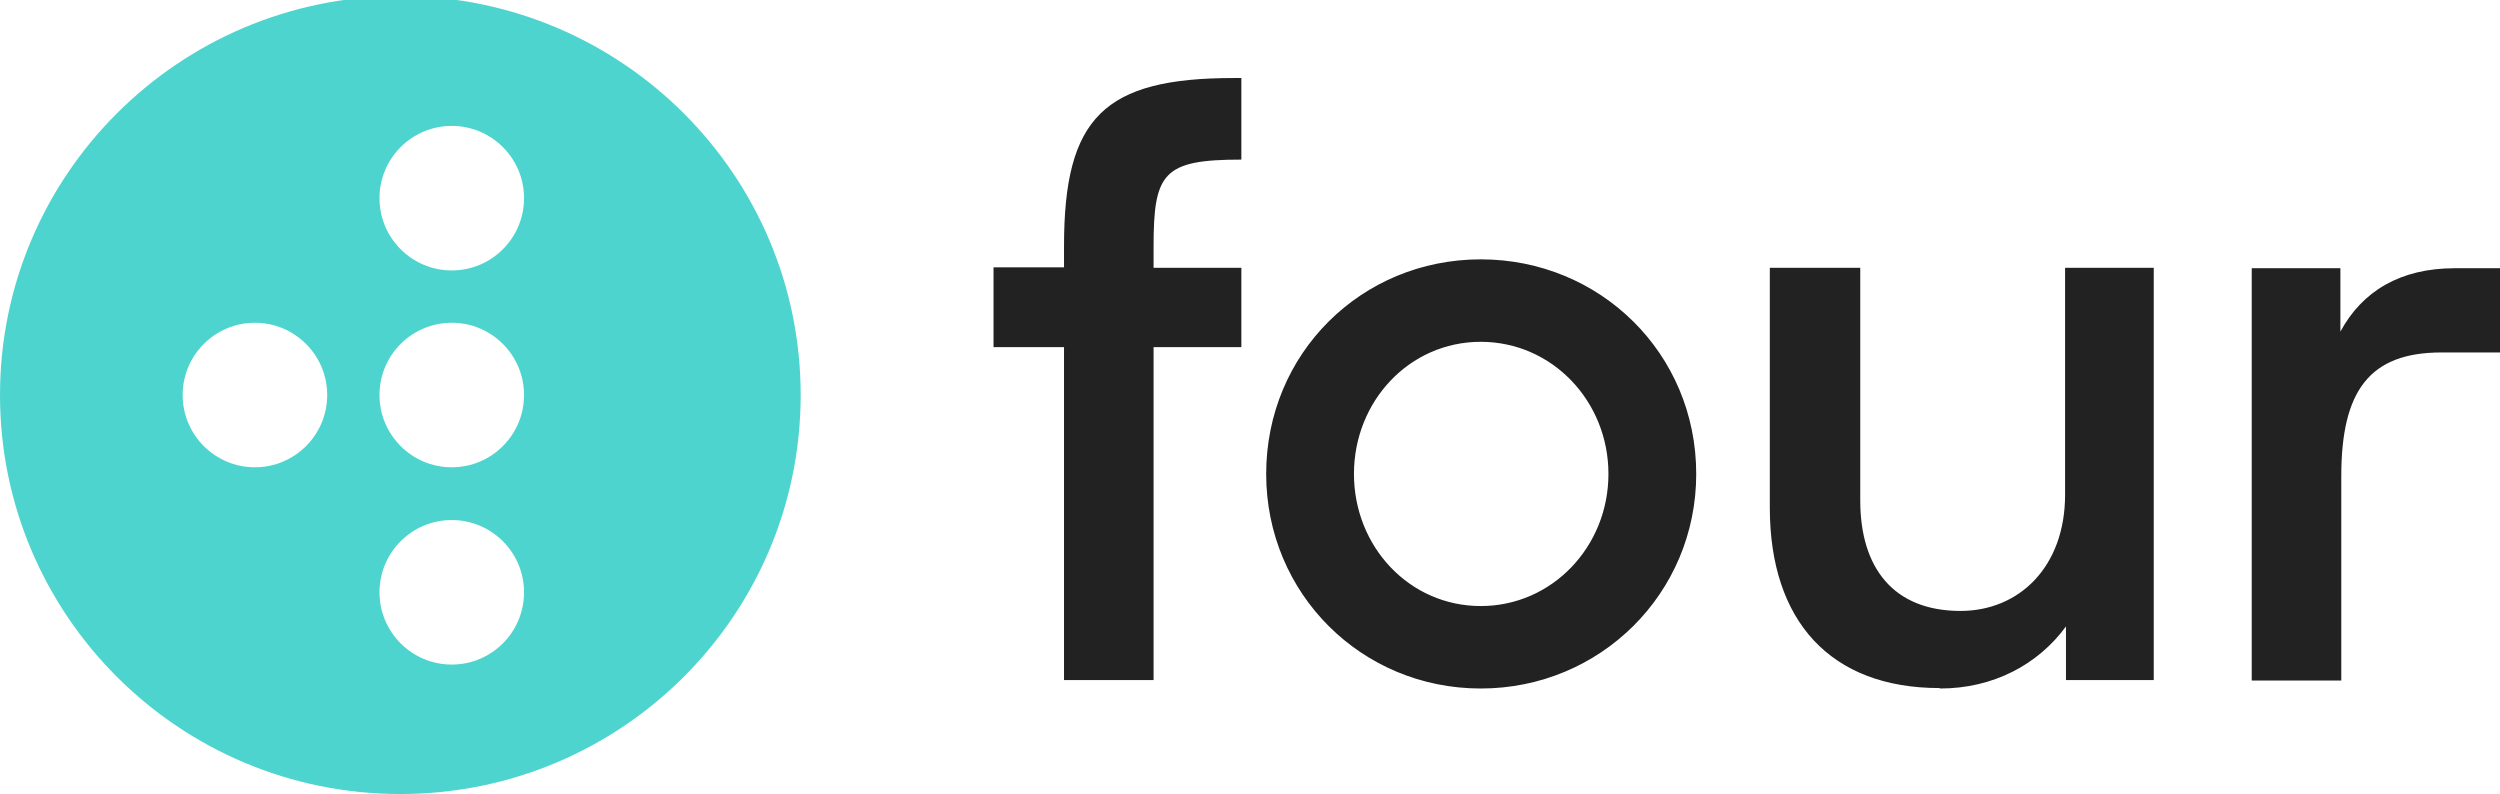
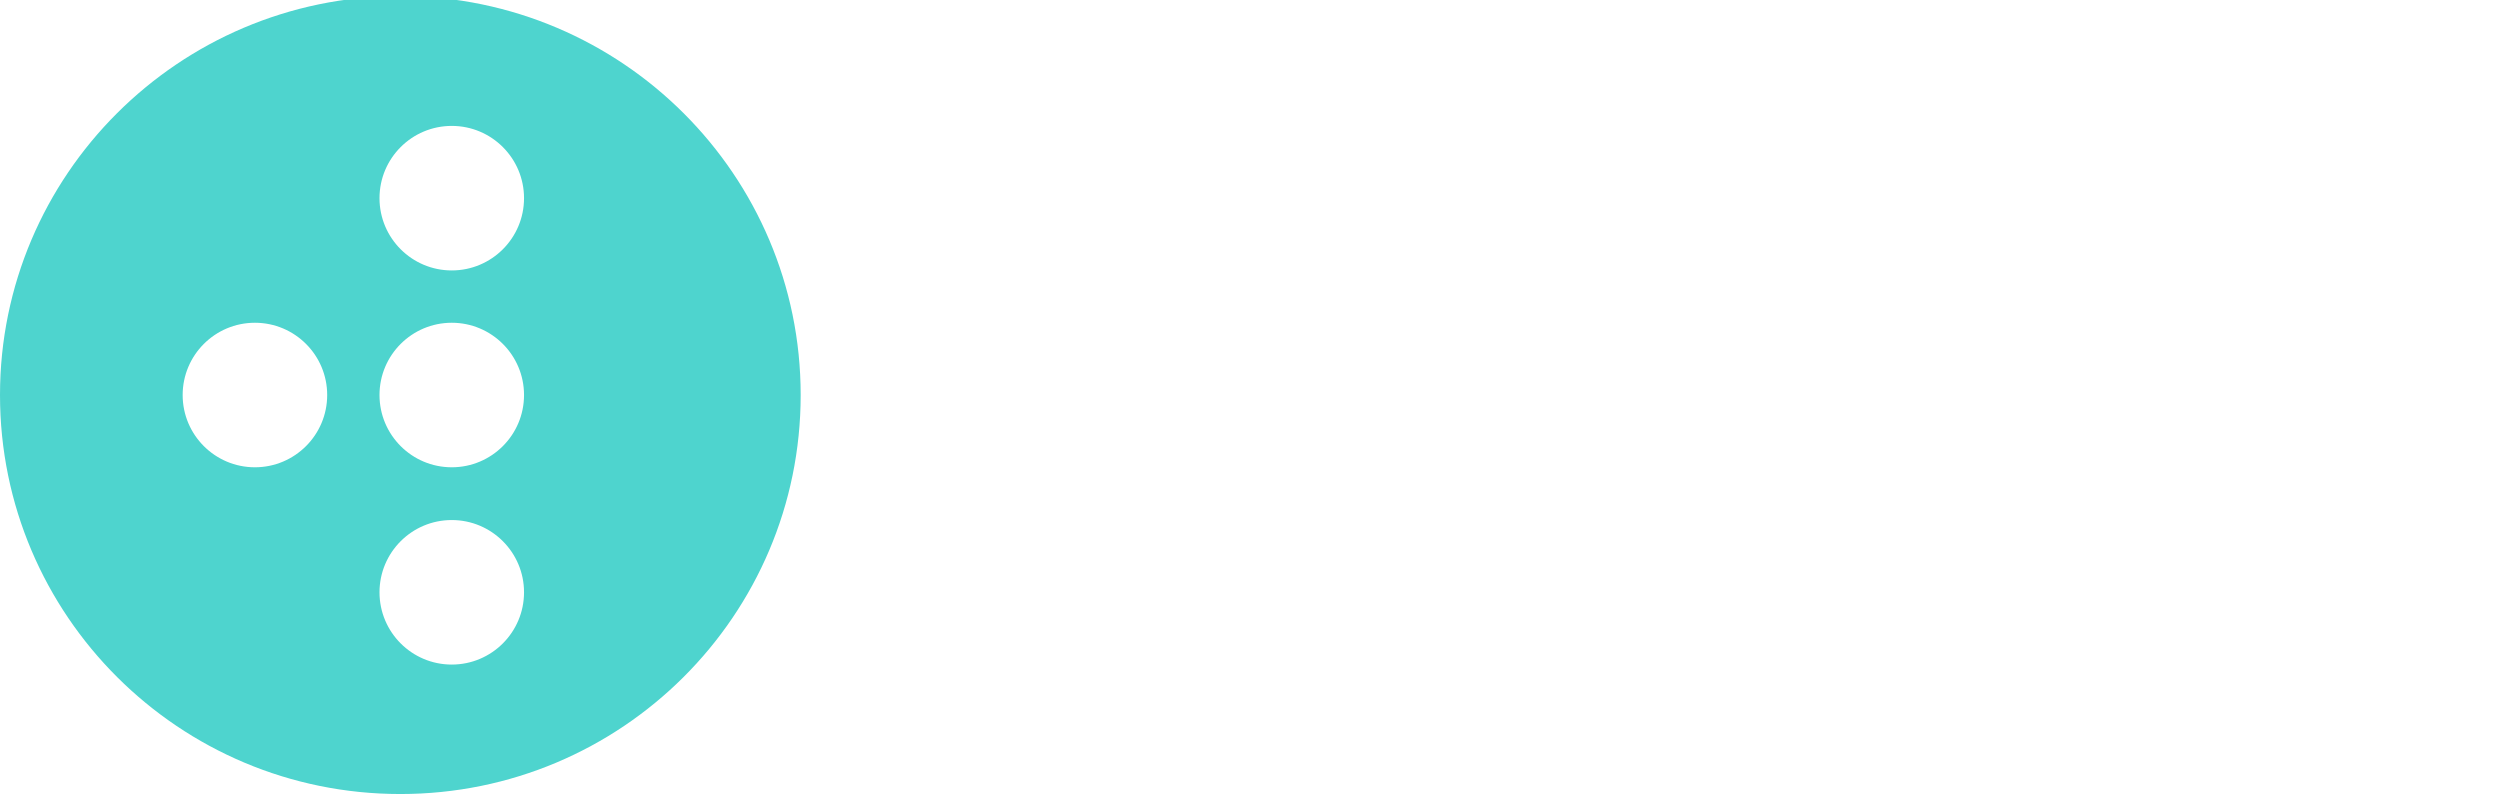
<svg xmlns="http://www.w3.org/2000/svg" style="shape-rendering:geometricPrecision;text-rendering:geometricPrecision;image-rendering:optimizeQuality;fill-rule:evenodd;clip-rule:evenodd" viewBox="0 0 5639 1792" xml:space="preserve">
  <defs>
    <style>.fil1{fill:#222;fill-rule:nonzero}</style>
  </defs>
  <g id="Layer_x0020_1">
    <path d="M1019 610c-90 0-163-73-163-163s73-163 163-163 163 73 163 163-73 163-163 163zM906-9h-6C403-7 0 395 0 891c0 497 404 900 903 900s903-403 903-900c0-496-403-898-900-900zm113 1063c-90 0-163-73-163-163s73-163 163-163 163 73 163 163-73 163-163 163zm0 445c-90 0-163-73-163-163s73-163 163-163 163 73 163 163-73 163-163 163zm-444-445c-90 0-163-73-163-163s73-163 163-163 163 73 163 163-73 163-163 163z" style="fill:#4ed4ce;fill-rule:nonzero" />
-     <path d="M2241 783h159v751h202V783h198V604h-198v-47c0-167 21-197 198-197V176h-17c-293 0-383 89-383 379v48h-159v179zM3340 1367c-161 0-286-134-286-298s125-298 286-298 288 134 288 298-127 298-288 298zm0 186c269 0 486-214 486-484 0-272-217-484-486-484s-484 212-484 484c0 270 215 484 484 484zM4376 1553c120 0 221-54 284-140v121h198V604h-200v512c0 162-103 262-236 262-151 0-226-97-226-249V604h-204v541c0 255 136 407 383 407zM5079 1535h202v-461c0-193 64-279 226-279h140V605h-110c-123 0-209 52-258 143V605h-200v930z" class="fil1" />
  </g>
</svg>